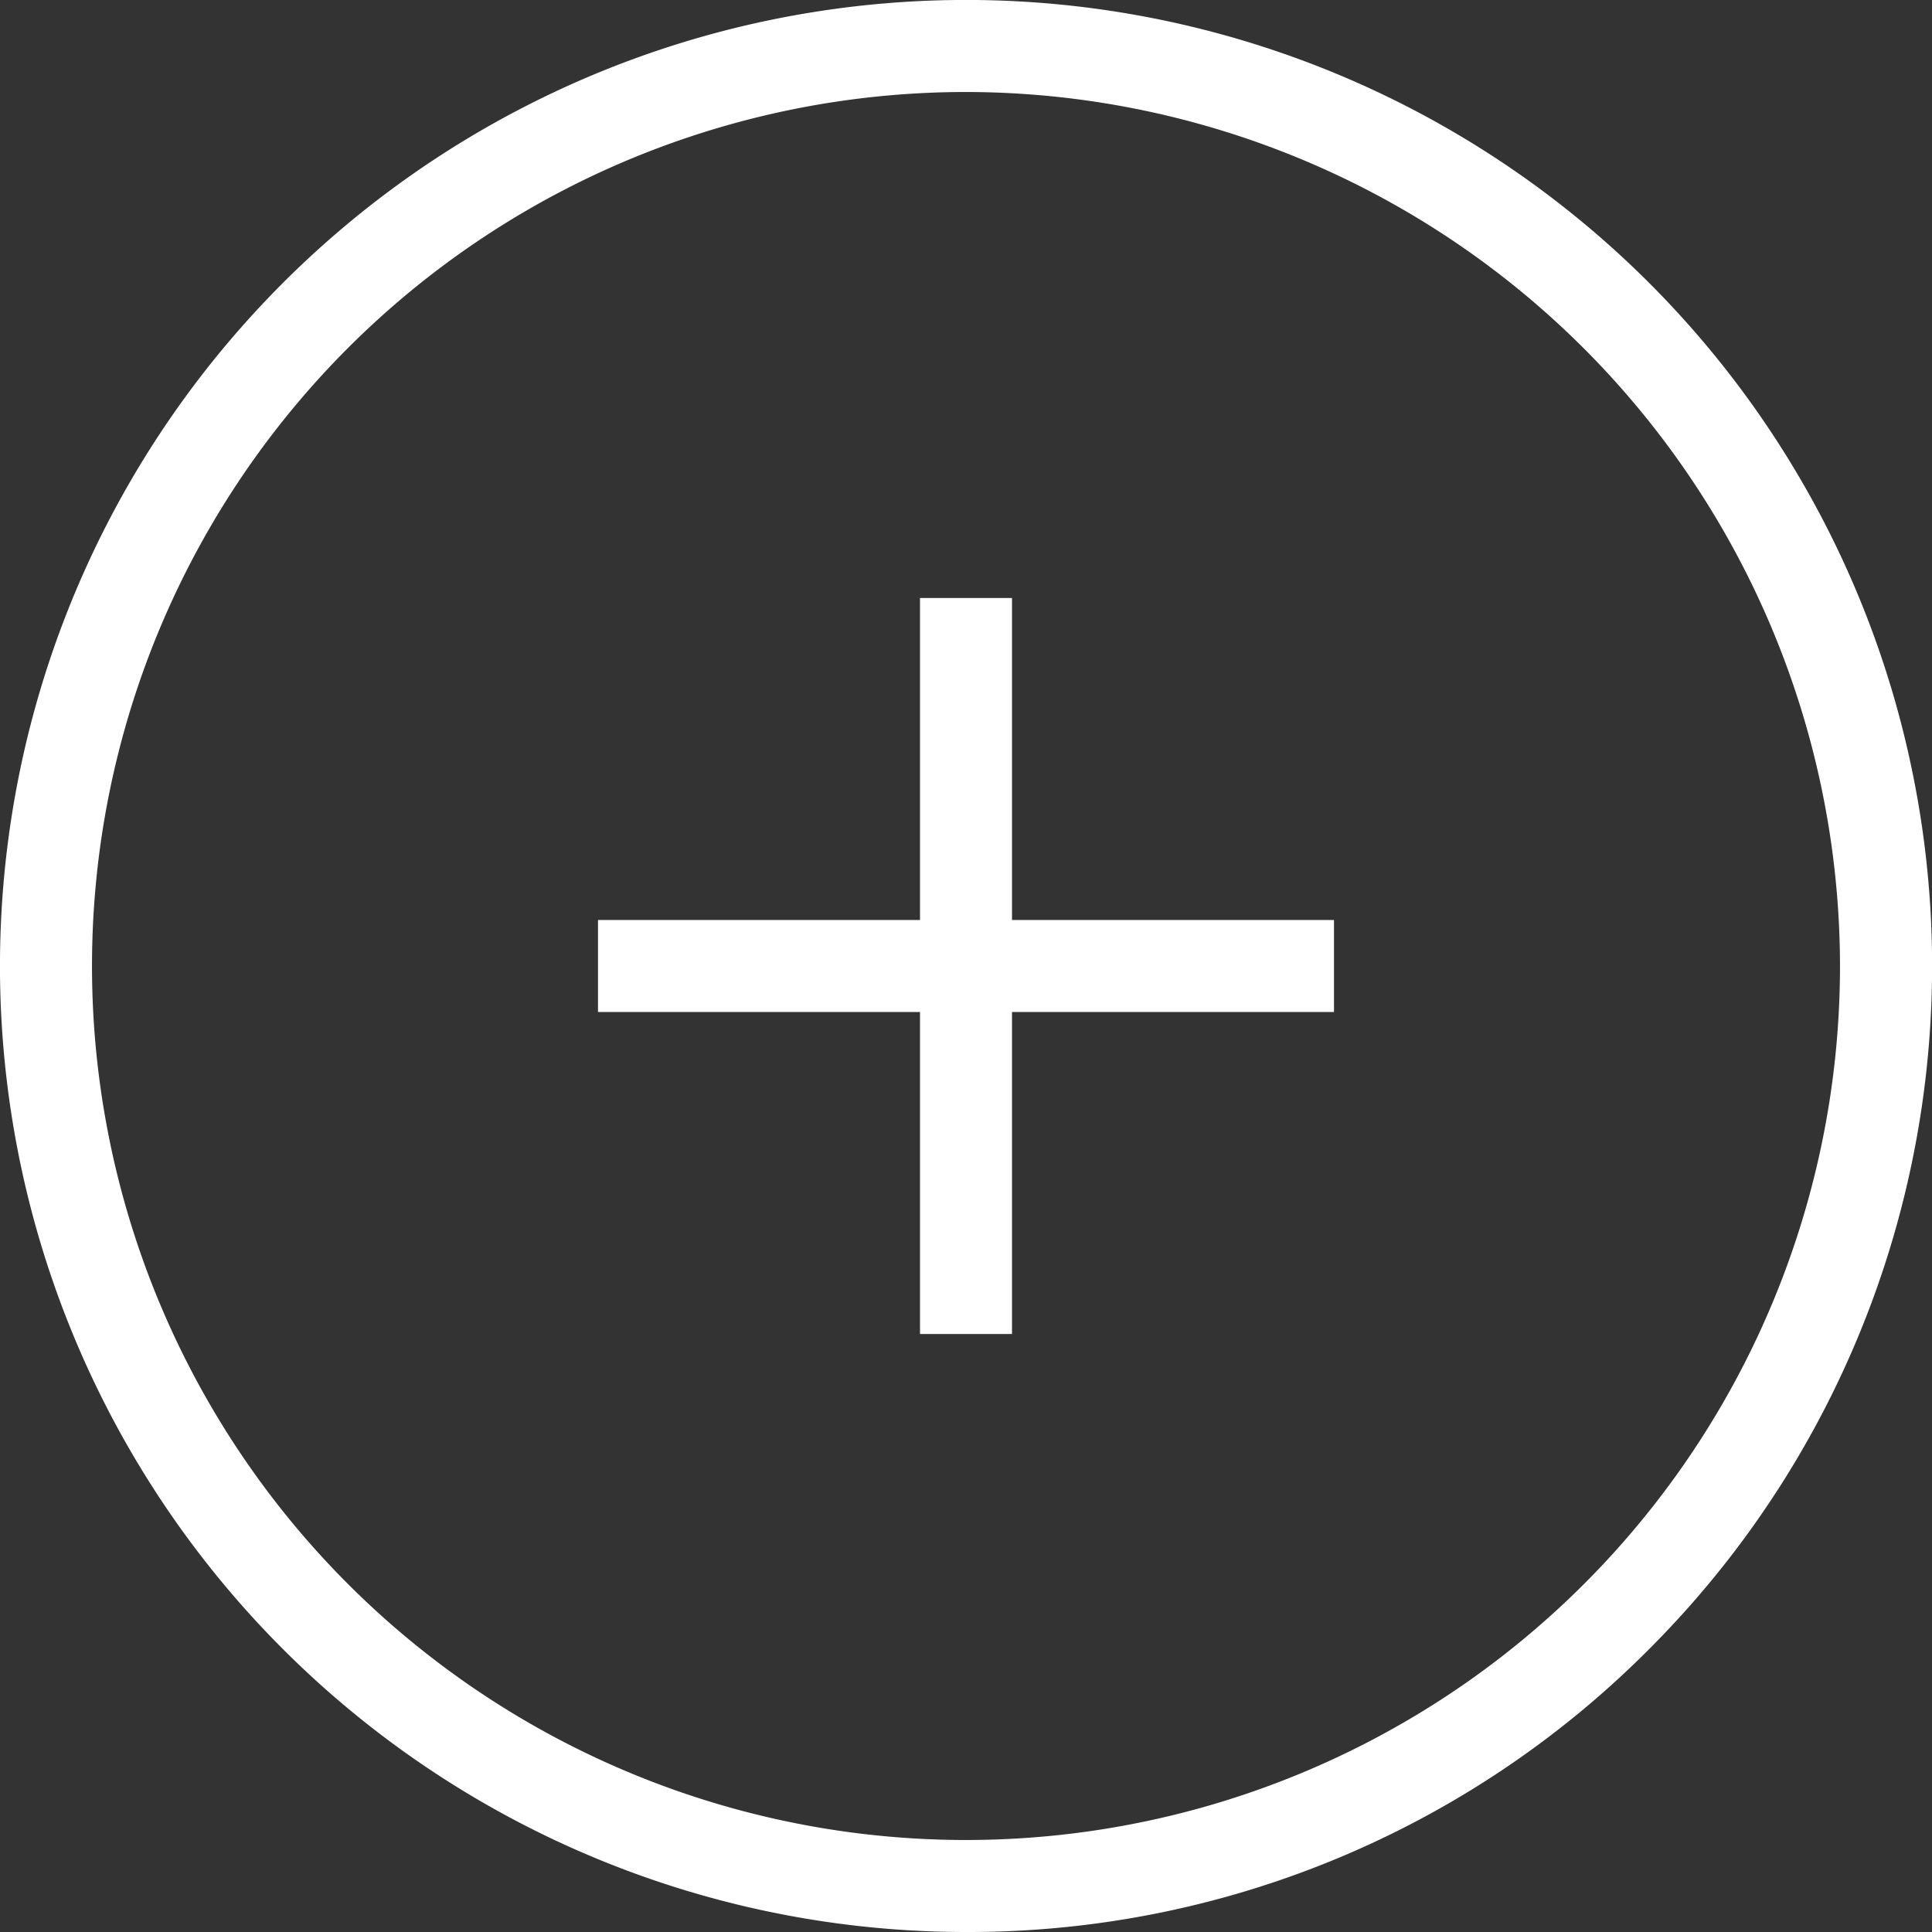
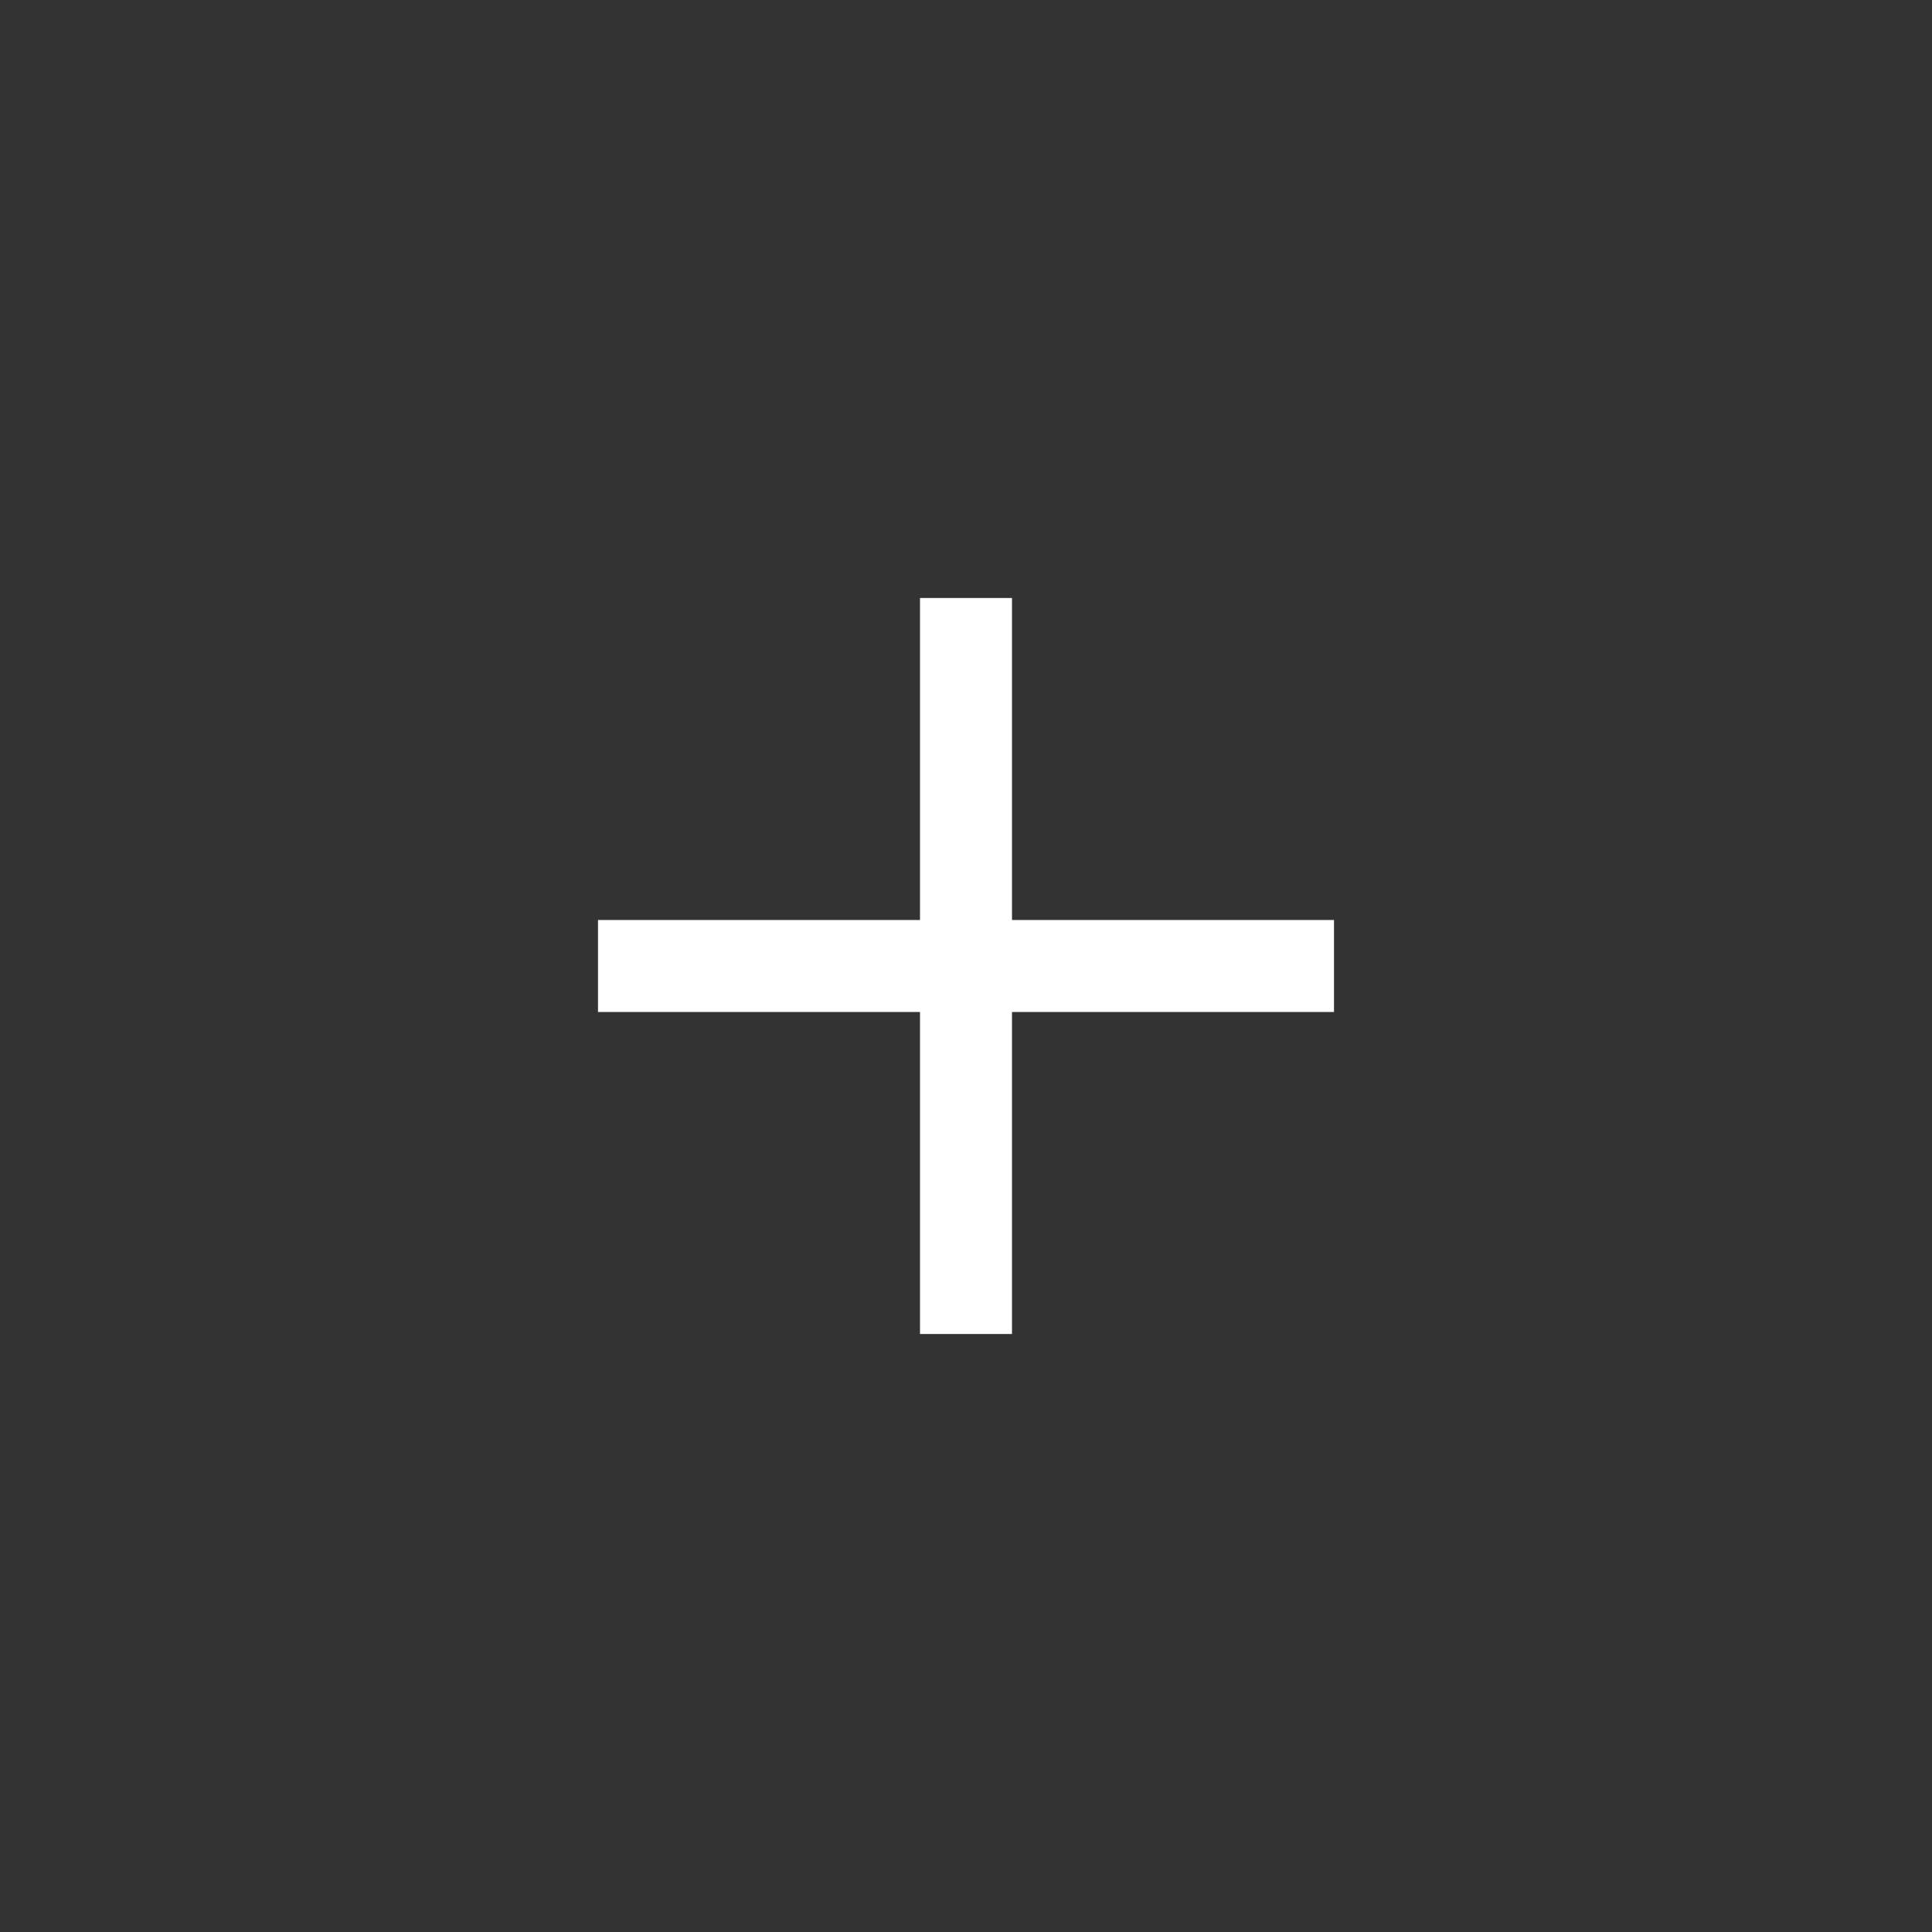
<svg xmlns="http://www.w3.org/2000/svg" id="Group_70" data-name="Group 70" width="42" height="42" viewBox="0 0 42 42">
  <rect x="0" y="0" width="42" height="42" fill="#333333" stroke="none" />
-   <path id="Subtraction_1" data-name="Subtraction 1" d="M21,42A21,21,0,0,1,6.151,6.15a21,21,0,1,1,29.7,29.7A20.862,20.862,0,0,1,21,42ZM21,2A19,19,0,1,0,40,21,19.022,19.022,0,0,0,21,2Z" fill="#fff" />
  <g id="Group_2" data-name="Group 2" transform="translate(13 13)">
    <rect id="Rectangle_5" data-name="Rectangle 5" width="2" height="16" transform="translate(7)" fill="#fff" />
    <rect id="Rectangle_6" data-name="Rectangle 6" width="2" height="16" transform="translate(16 7) rotate(90)" fill="#fff" />
  </g>
</svg>